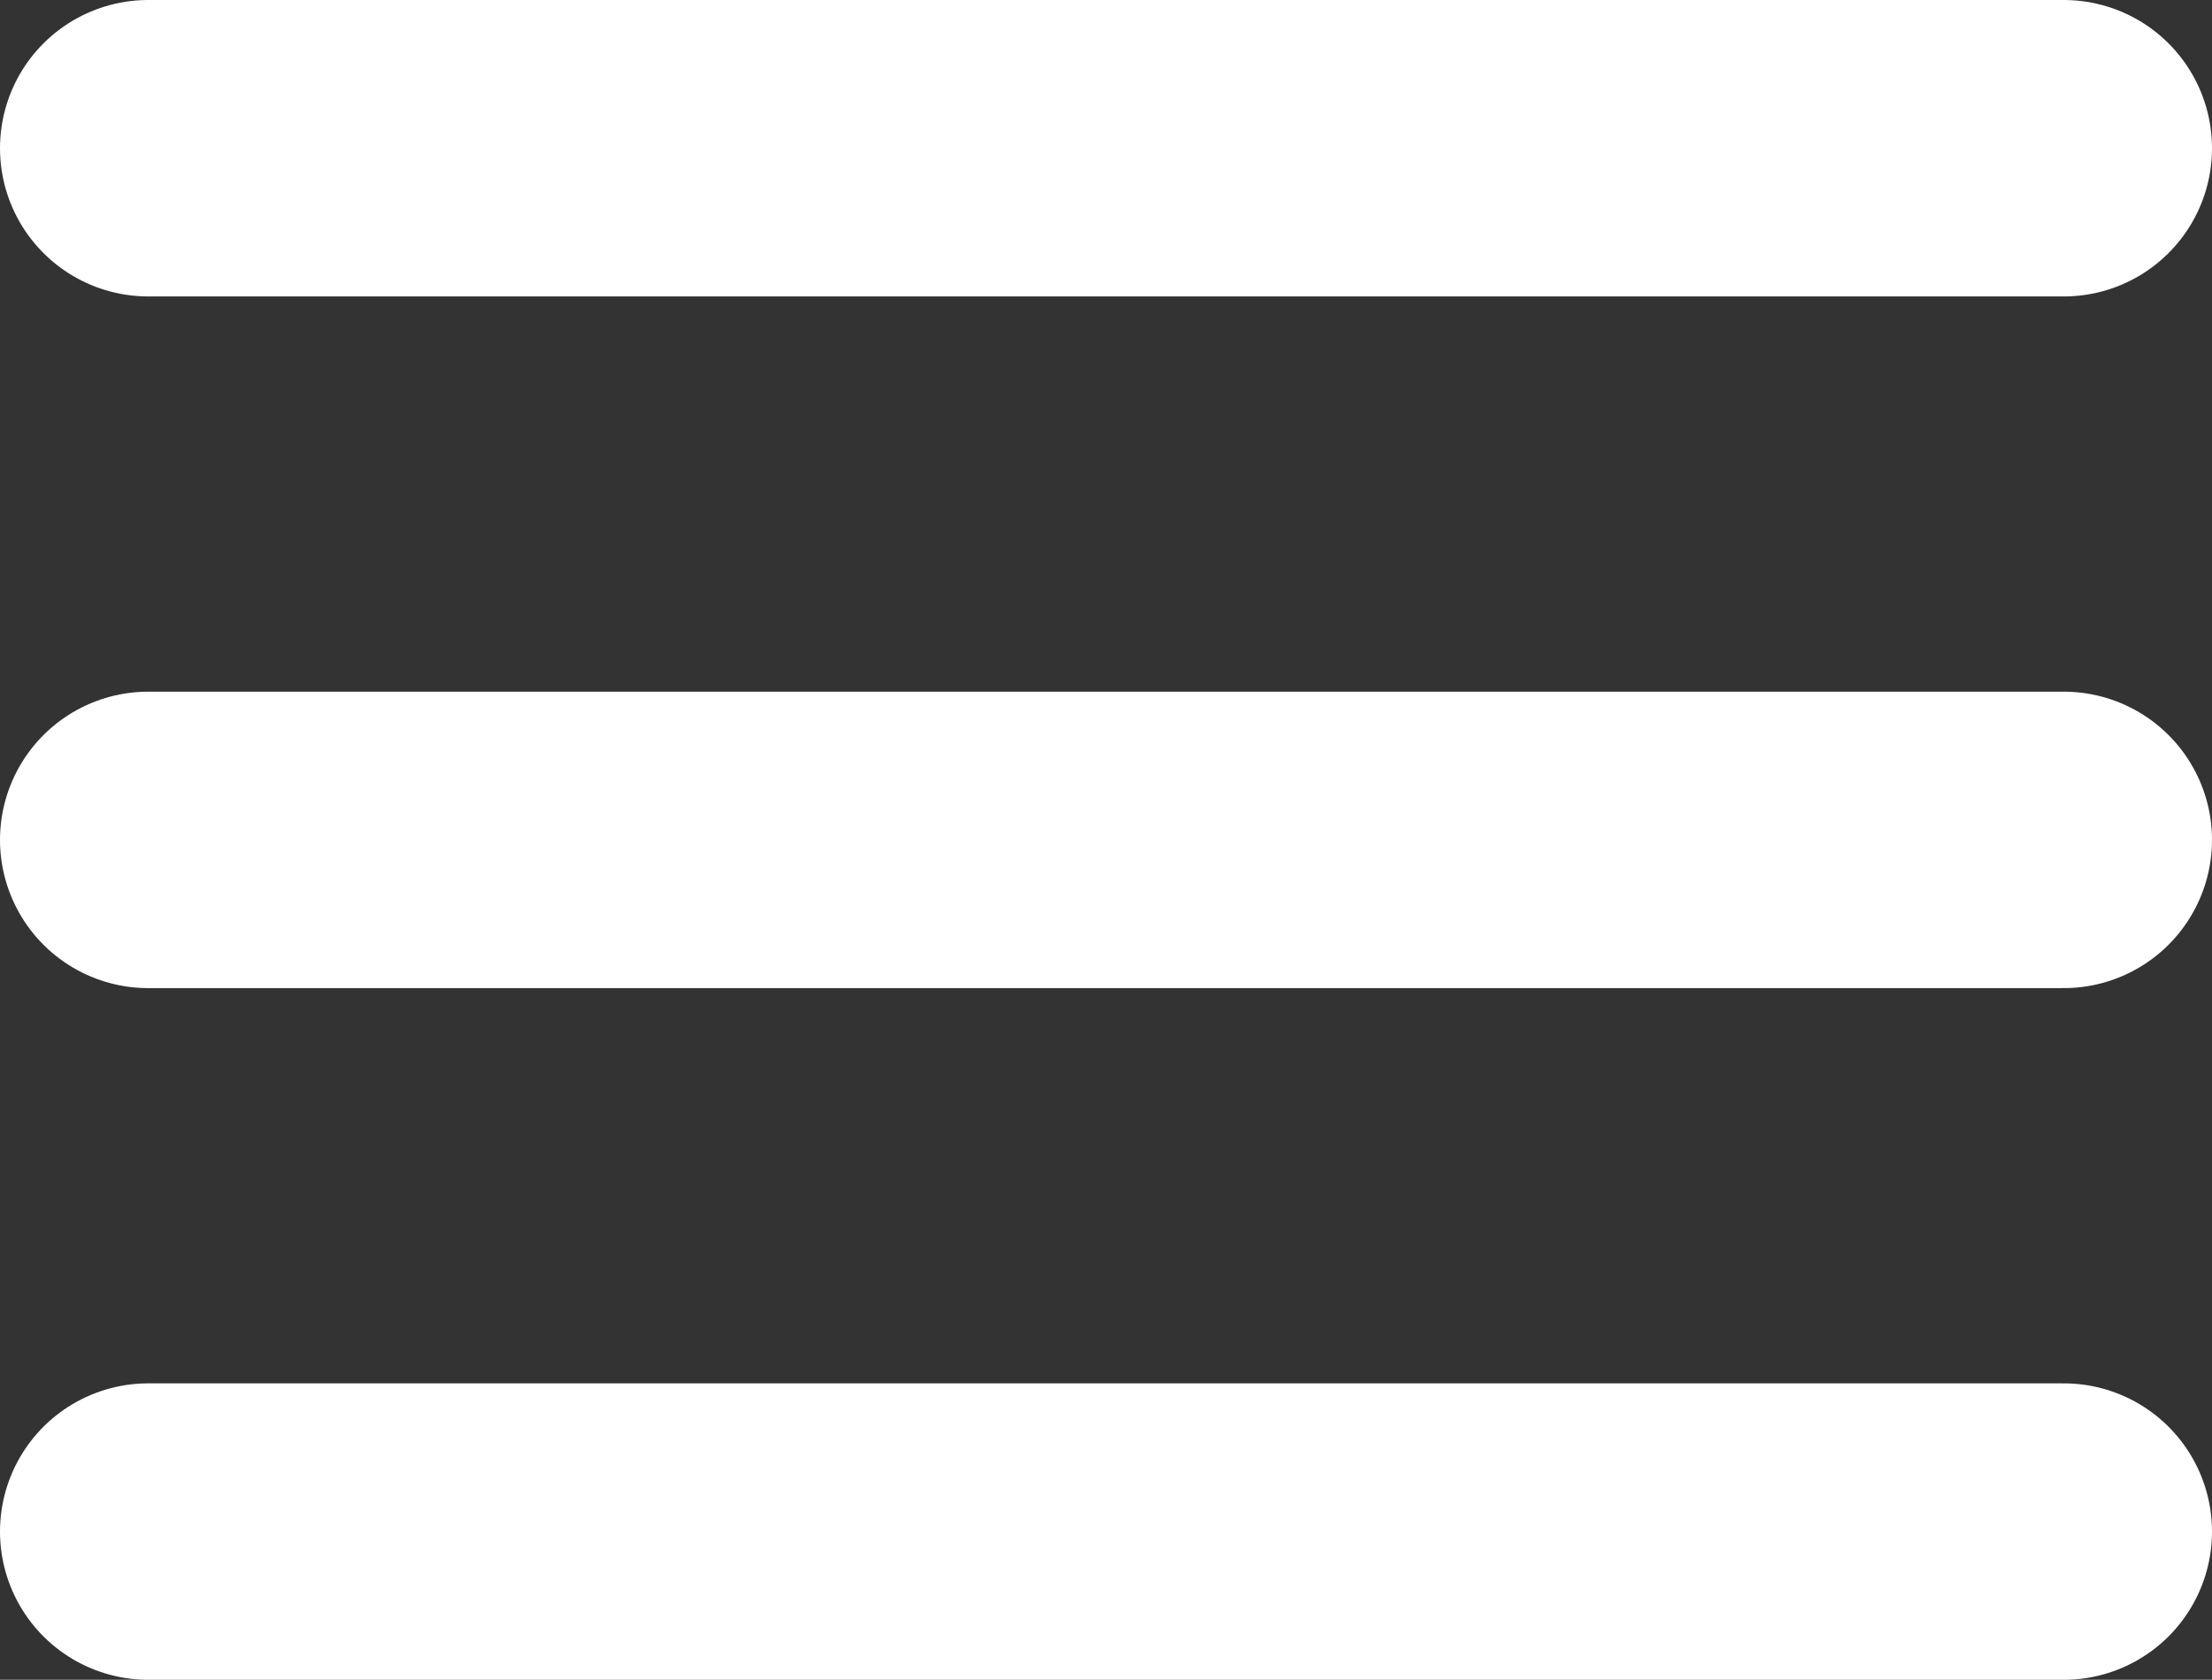
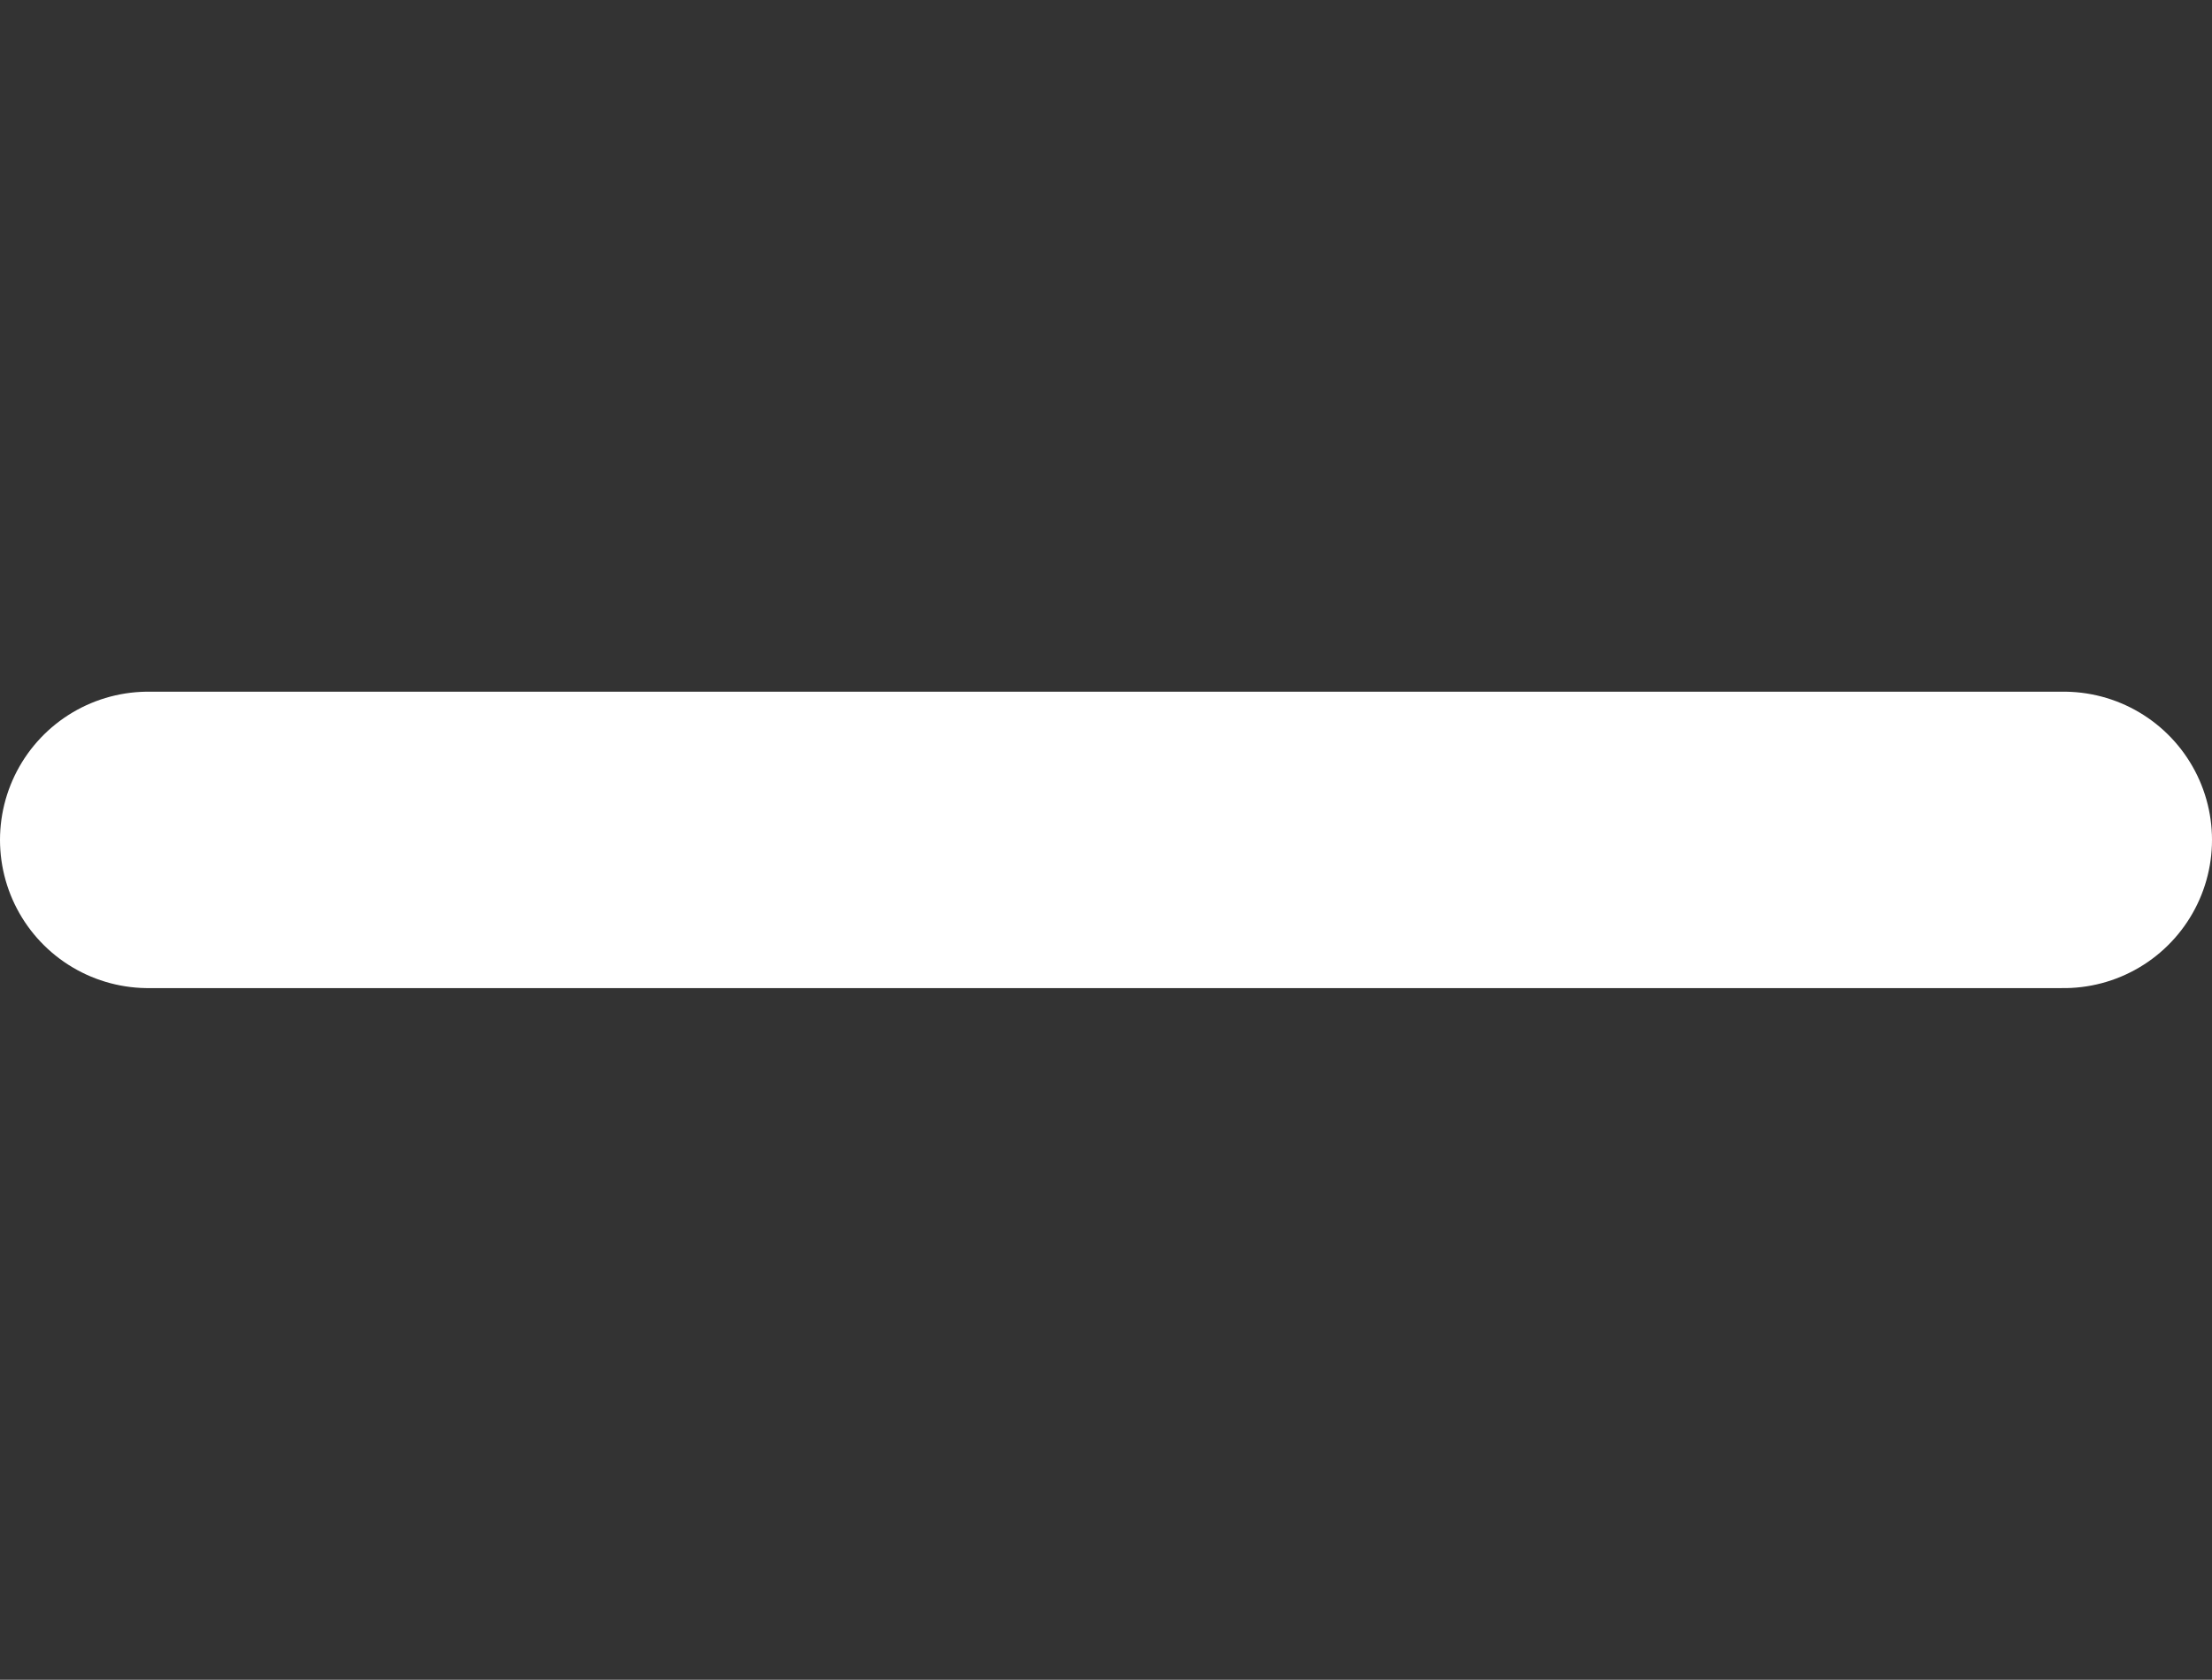
<svg xmlns="http://www.w3.org/2000/svg" width="22.383" height="17" viewBox="0 0 22.383 17">
  <rect x="0" y="0" width="22.383" height="17" fill="#333333" stroke="none" />
  <g id="Group_2475" data-name="Group 2475" transform="translate(-433.117 -40)">
-     <line id="Line_94" data-name="Line 94" x2="19.383" transform="translate(434.617 41.5)" fill="none" stroke="#fff" stroke-linecap="round" stroke-width="3" />
    <line id="Line_95" data-name="Line 95" x2="19.383" transform="translate(434.617 48.5)" fill="none" stroke="#fff" stroke-linecap="round" stroke-width="3" />
-     <line id="Line_96" data-name="Line 96" x2="19.383" transform="translate(434.617 55.5)" fill="none" stroke="#fff" stroke-linecap="round" stroke-width="3" />
  </g>
</svg>